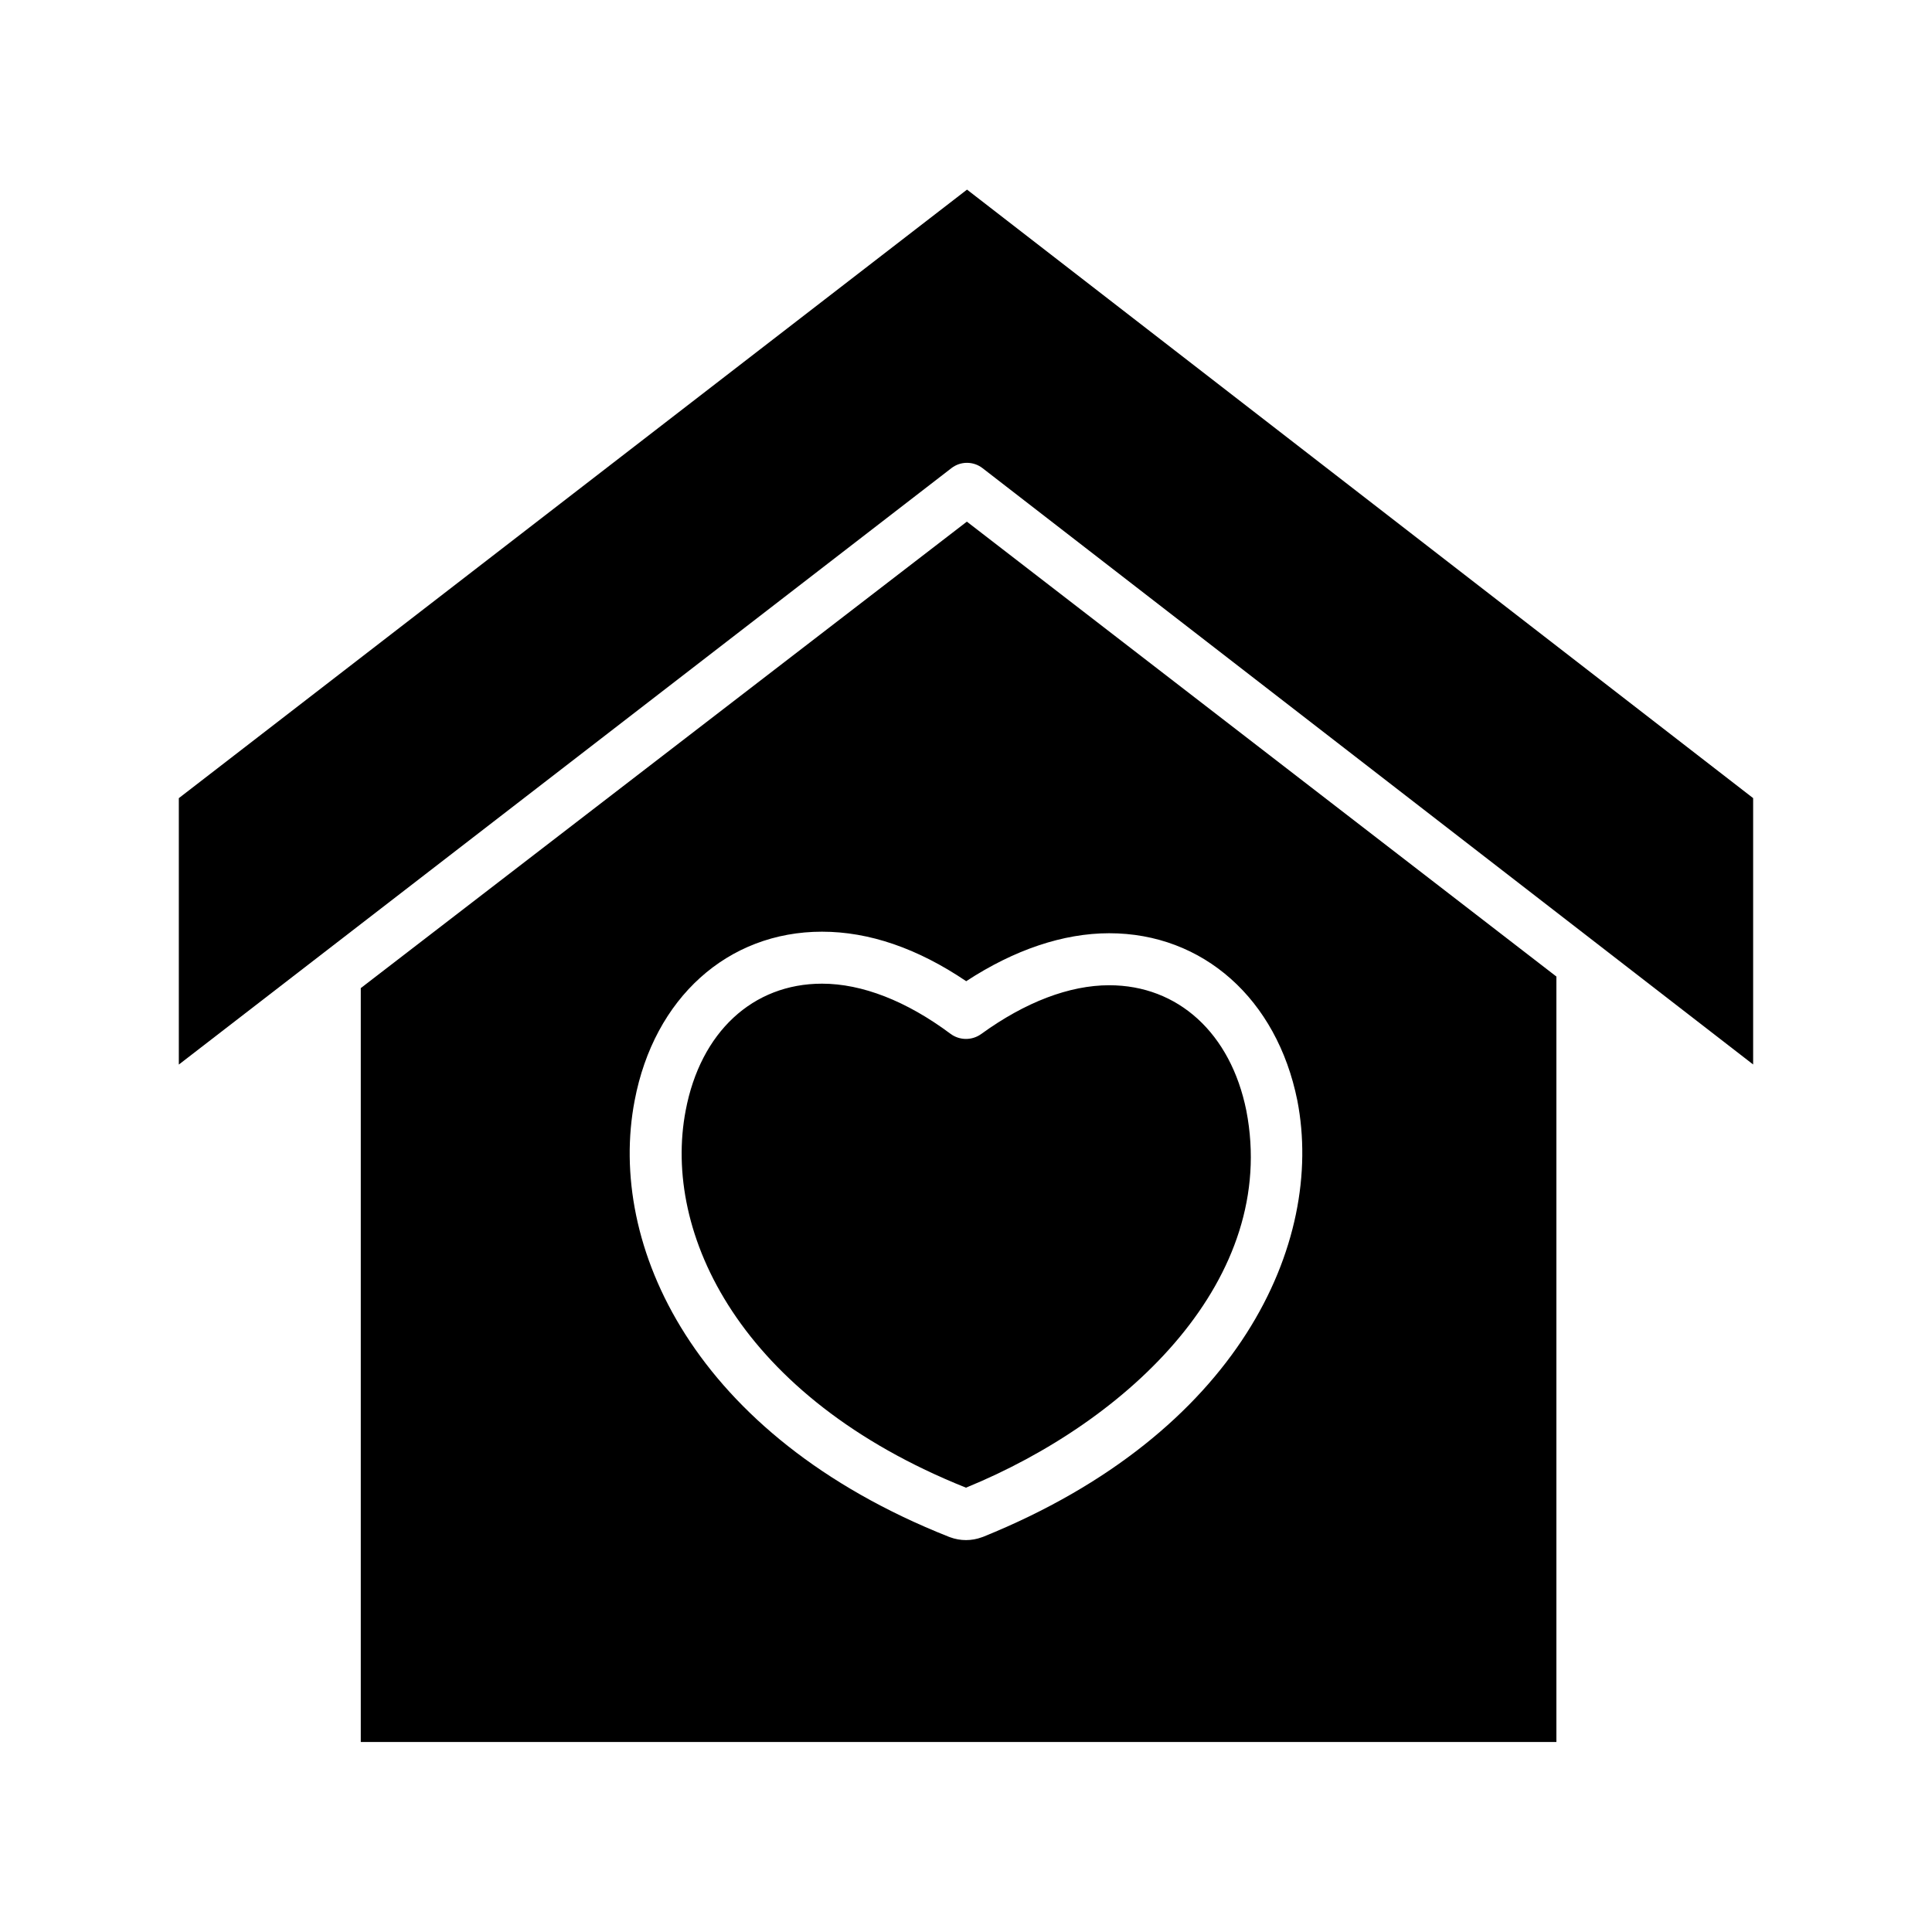
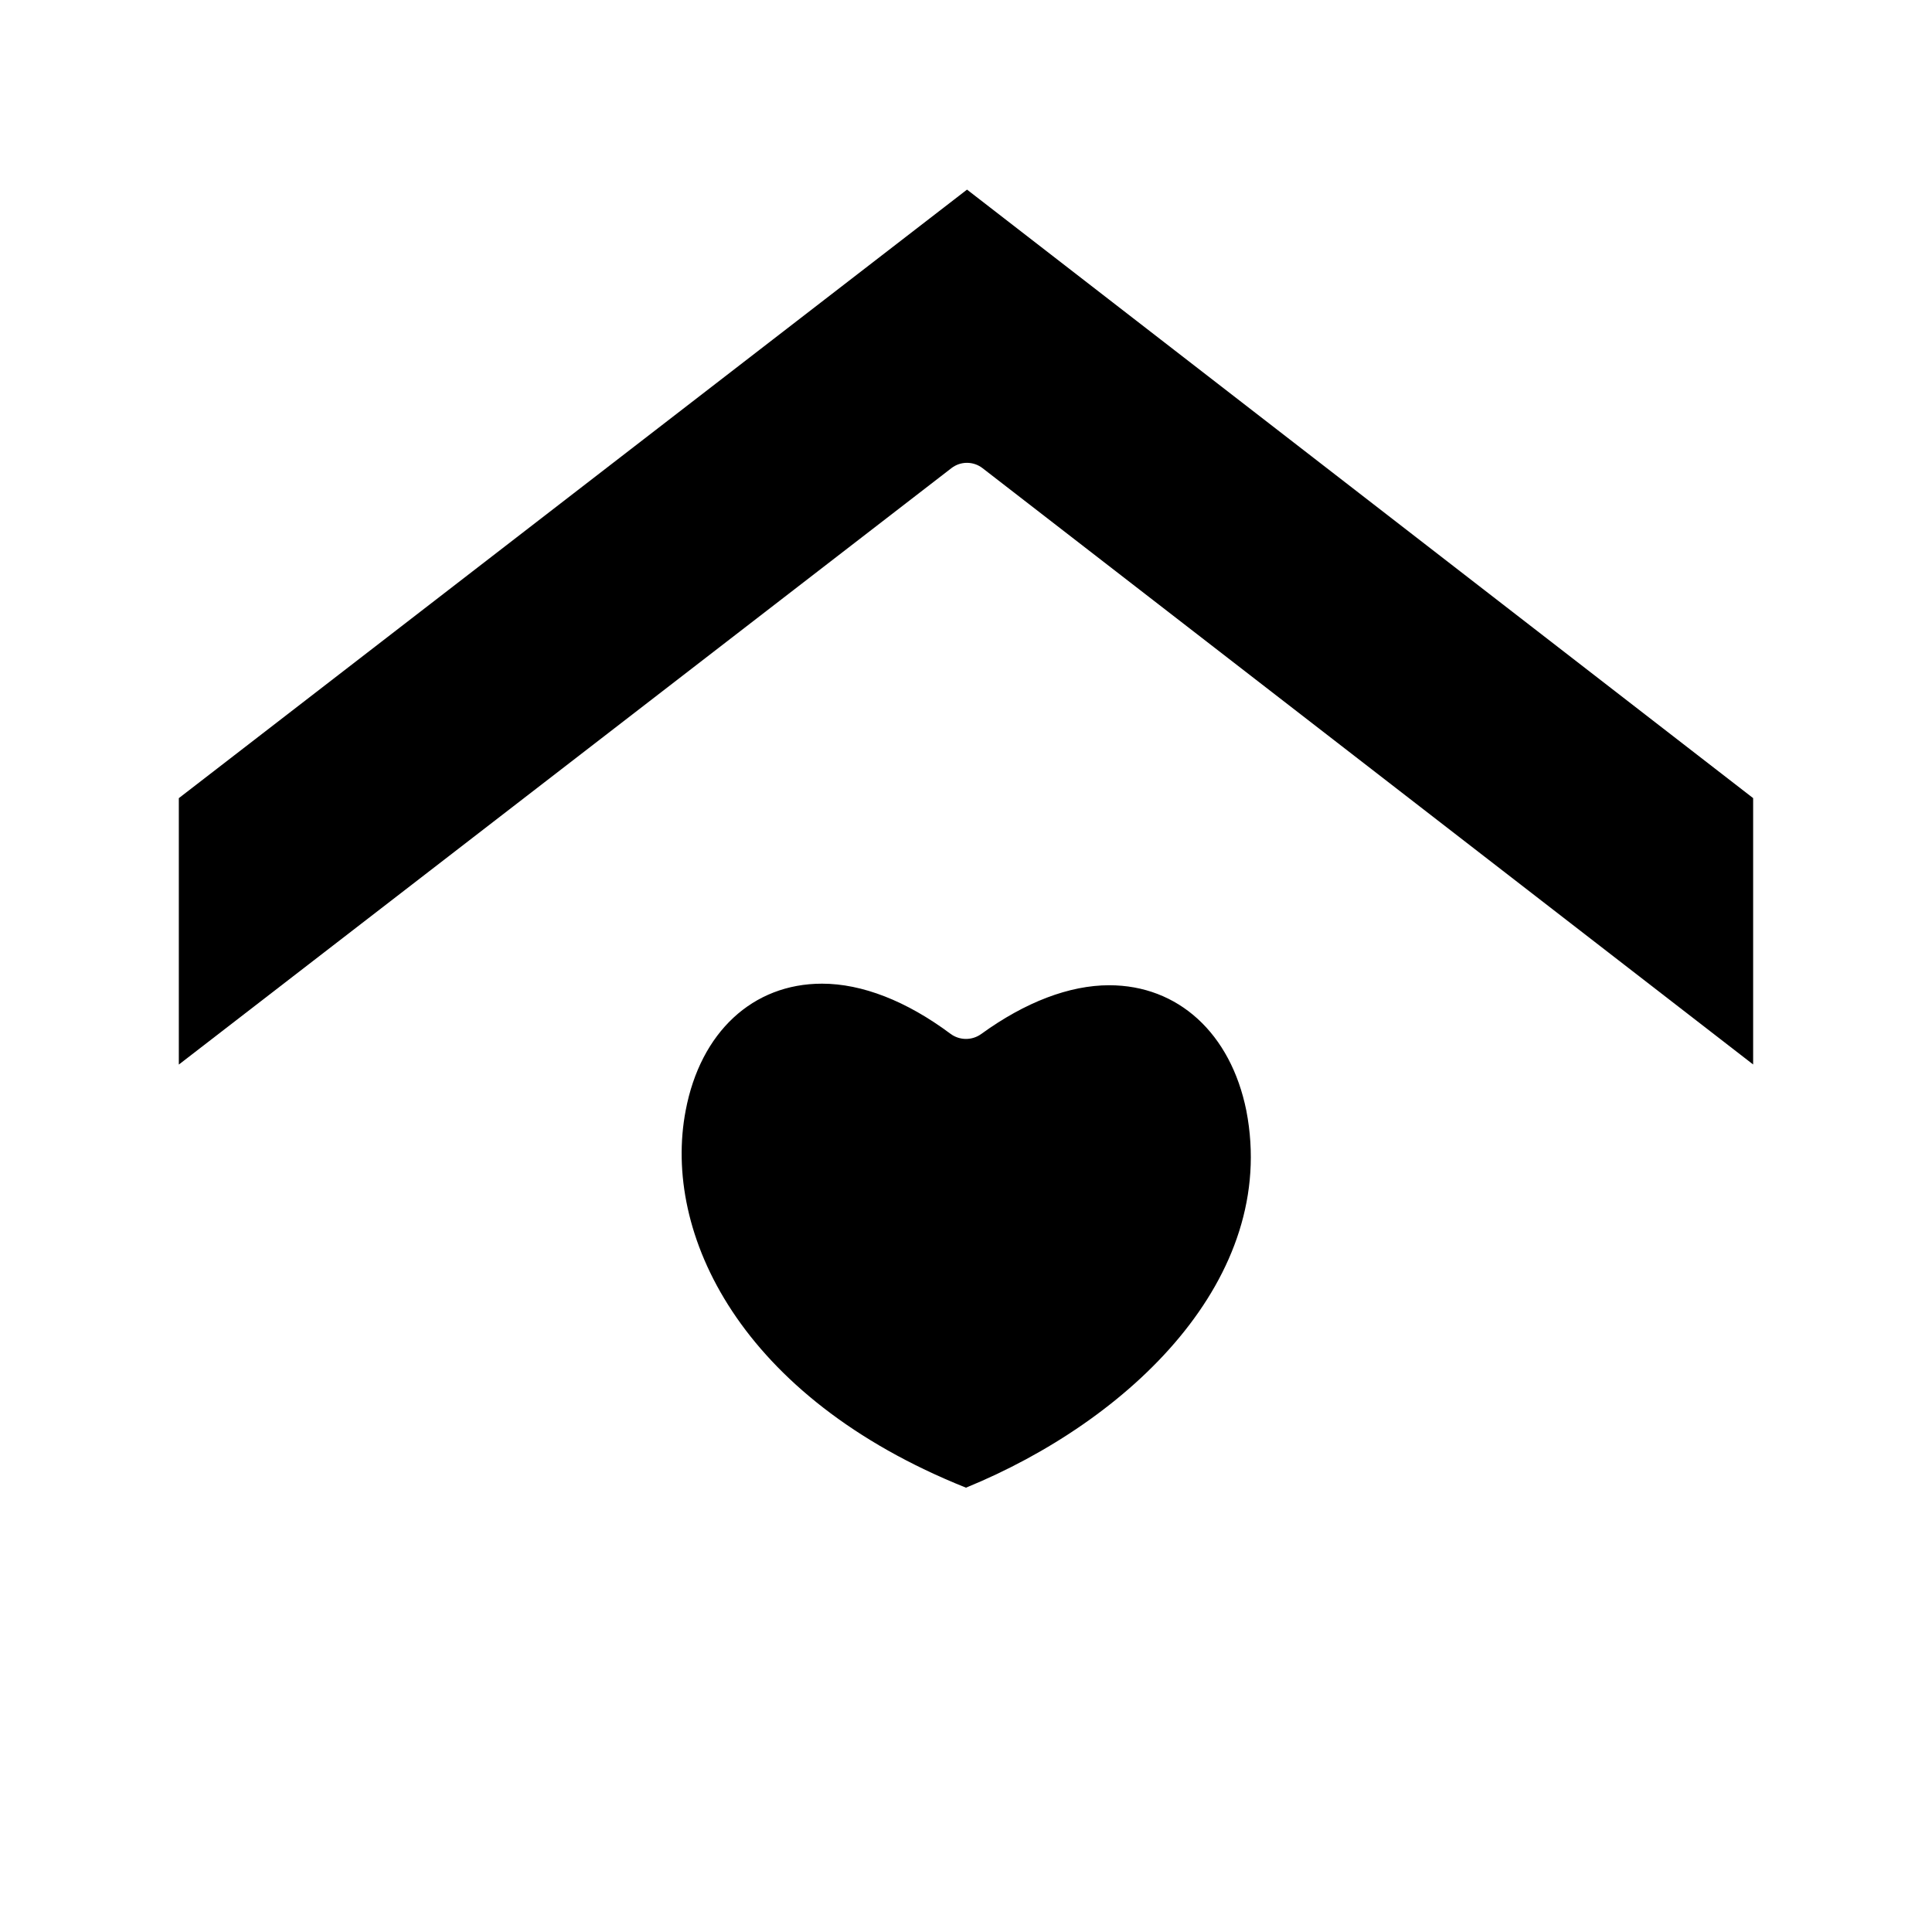
<svg xmlns="http://www.w3.org/2000/svg" fill="#000000" width="800px" height="800px" version="1.1" viewBox="144 144 512 512">
  <g>
-     <path d="m239.61 405.86v199.79h316.85v-202.86l-156.23-120.55zm248.19 29.758 0.012 0.051c7.332 37.777-15.539 88.16-83.164 115.56-0.133 0.055-0.27 0.102-0.406 0.148v-0.004c-2.734 1.023-5.75 1.023-8.488 0-0.121-0.039-0.242-0.086-0.359-0.133-67.648-26.84-90.539-77.379-83.211-115.56 5.156-27.195 24.652-44.773 49.66-44.773 12.496 0 25.332 4.41 38.211 13.121 12.723-8.332 25.734-12.711 37.883-12.711 24.863-0.004 44.434 17.387 49.863 44.301z" />
    <path d="m395.88 417.96c-11.645-8.684-23.41-13.277-34.035-13.277-18.359 0-32.203 12.867-36.129 33.582-6.242 32.535 14.324 76.004 74.277 99.984 43.285-17.711 82.93-55.383 74.297-99.93-4.144-20.492-18.066-33.219-36.344-33.219-10.535 0-22.262 4.469-33.902 12.918v-0.004c-2.438 1.77-5.746 1.75-8.164-0.055z" />
    <path d="m191.39 355.52v70.602l204.71-158.03c2.441-1.918 5.879-1.914 8.32 0.004l204.18 158v-70.586l-208.33-161.26z" />
  </g>
</svg>